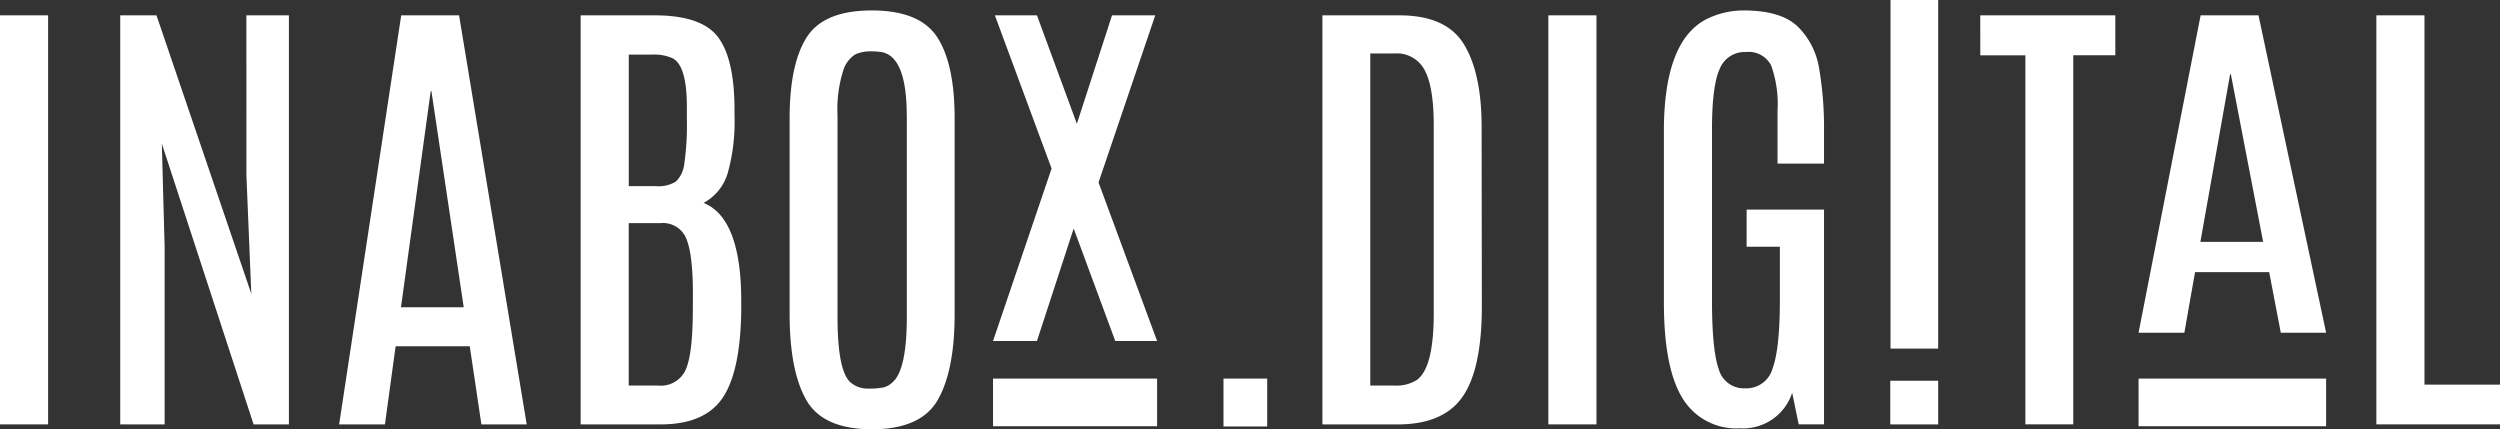
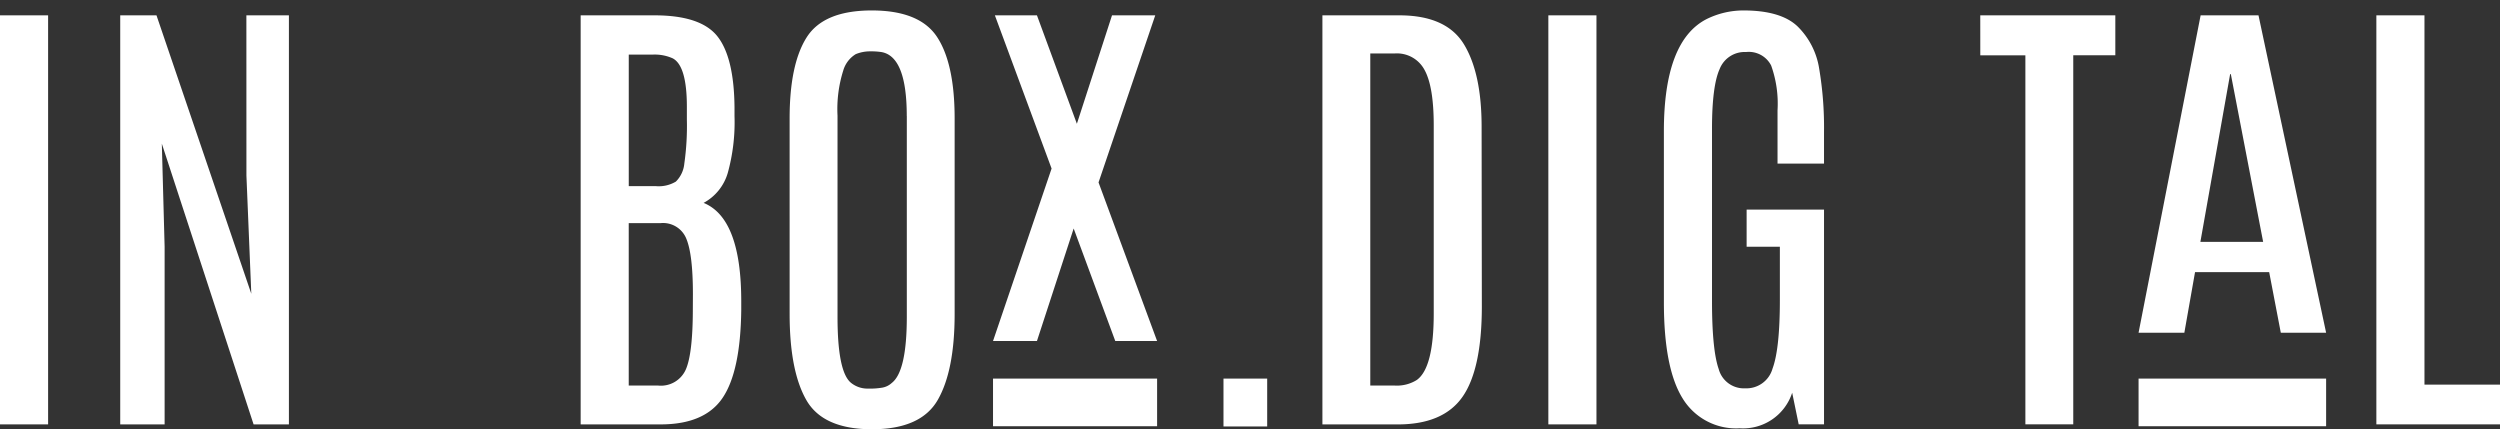
<svg xmlns="http://www.w3.org/2000/svg" width="319.298" height="54.824" viewBox="0 0 319.298 54.824">
  <rect x="0" y="0" width="319.298" height="54.824" fill="#333333" stroke="none" />
  <g id="fotter_logo" data-name="fotter logo" transform="translate(-2004.632 -5768.276)">
    <path id="Path_22" data-name="Path 22" d="M2004.632,5770.235h6.144v52.242h-6.144Z" fill="#fff" />
    <path id="Path_23" data-name="Path 23" d="M2036.1,5770.235h5.432v52.242h-4.512L2025.3,5786.62l.357,13.179v22.678h-5.67v-52.242h4.631l12.11,35.56-.623-15.109Z" fill="#fff" />
-     <path id="Path_24" data-name="Path 24" d="M2055.874,5770.235h7.391l8.638,52.242h-5.788l-1.485-9.974h-9.469l-1.365,9.974h-5.848Zm-.03,37.282h8.014l-4.126-27.606h-.089Z" fill="#fff" />
    <path id="Path_25" data-name="Path 25" d="M2078.793,5770.235h9.439q5.907,0,8.03,2.686t2.181,9.068v1.128a24.232,24.232,0,0,1-.861,7.243,6.362,6.362,0,0,1-3.086,3.829q4.807,1.959,4.808,12.556v1.1q-.088,7.836-2.374,11.235t-7.926,3.4h-10.211Zm13.565,11.843v-.178q0-5.223-1.81-6.174a5.623,5.623,0,0,0-2.583-.475h-3.028v16.8h3.474a4.26,4.26,0,0,0,2.537-.579,3.705,3.705,0,0,0,1.084-2.3,34.055,34.055,0,0,0,.326-5.639Zm.772,23.777q0-5.047-.831-7.065a3.2,3.2,0,0,0-3.266-2.019h-4.1v20.749h3.77a3.474,3.474,0,0,0,3.518-2.048q.9-2.048.9-7.807Z" fill="#fff" />
    <path id="Path_26" data-name="Path 26" d="M2105.482,5783.414q0-6.945,2.182-10.374t8.311-3.429q6.129,0,8.356,3.414t2.226,10.389v24.963q0,7.214-2.152,10.968t-8.4,3.755q-6.249,0-8.386-3.725t-2.137-11Zm14.961-.327q0-7.6-3.236-8.162a8.918,8.918,0,0,0-1.455-.09,4.789,4.789,0,0,0-1.825.357,3.635,3.635,0,0,0-1.6,2.107,16.341,16.341,0,0,0-.727,5.759v25.706q0,7.063,1.751,8.429a3.337,3.337,0,0,0,2.152.713,9.37,9.37,0,0,0,1.8-.119,2.381,2.381,0,0,0,1.217-.594q1.929-1.483,1.93-8.459v-25.647Z" fill="#fff" />
    <path id="Path_27" data-name="Path 27" d="M2146.657,5770.235h5.522l-7.243,21.34,7.48,20.254h-5.343l-5.313-14.369-4.69,14.369h-5.61l7.48-22.026-7.243-19.568h5.373l5.1,13.849Z" fill="#fff" />
    <path id="Path_28" data-name="Path 28" d="M2173.529,5770.235h9.825q6,0,8.252,3.7t2.256,10.493l.03,22.945q0,8.044-2.464,11.577t-8.281,3.532h-9.618Zm14.218,14.04q0-4.9-1.157-7.035a3.989,3.989,0,0,0-3.8-2.137h-3.146v42.417h3.146a4.774,4.774,0,0,0,2.791-.712q2.166-1.544,2.166-8.49Z" fill="#fff" />
    <path id="Path_29" data-name="Path 29" d="M2202.386,5770.235h6.144v52.242h-6.144Z" fill="#fff" />
    <path id="Path_30" data-name="Path 30" d="M2217.142,5785.017q0-11.517,5.462-14.307a10.616,10.616,0,0,1,4.69-1.1q4.779,0,6.916,2.033a9.621,9.621,0,0,1,2.761,5.373,45.131,45.131,0,0,1,.623,8.119v4.036h-5.937v-6.8a14.457,14.457,0,0,0-.816-5.729,3.2,3.2,0,0,0-3.206-1.721,3.426,3.426,0,0,0-3.369,2.167q-.98,2.167-.979,7.658v21.965q0,6.264.86,8.712a3.328,3.328,0,0,0,3.4,2.449,3.46,3.46,0,0,0,3.473-2.523q.935-2.523.935-8.756v-6.8h-4.245v-4.749h9.885v27.427h-3.236l-.831-4.037a6.589,6.589,0,0,1-6.693,4.542,8,8,0,0,1-7.317-3.845q-2.375-3.843-2.375-12.214Z" fill="#fff" />
-     <path id="Path_31" data-name="Path 31" d="M2252.173,5822.477h-6.115V5816.9h6.115Zm0-9.677h-6.085v-44.524h6.085Z" fill="#fff" />
    <rect id="Rectangle_14" data-name="Rectangle 14" width="5.581" height="6.115" transform="translate(2160.895 5816.629)" fill="#fff" />
    <rect id="Rectangle_15" data-name="Rectangle 15" width="20.956" height="6.085" transform="translate(2131.46 5816.629)" fill="#fff" />
    <rect id="Rectangle_16" data-name="Rectangle 16" width="23.954" height="6.085" transform="translate(2277.768 5816.629)" fill="#fff" />
    <path id="Path_32" data-name="Path 32" d="M2257.55,5770.235H2274.8v5.1h-5.373v47.137h-6.115V5775.34h-5.758Z" fill="#fff" />
    <path id="Path_33" data-name="Path 33" d="M2285.694,5770.235h7.391l8.637,40.536h-5.788l-1.484-7.739h-9.469l-1.365,7.739h-5.848Zm-.03,28.928h8.014l-4.126-21.42h-.089Z" fill="#fff" />
    <path id="Path_34" data-name="Path 34" d="M2308.139,5770.235h6.144V5817.4h9.647v5.076h-15.791Z" fill="#fff" />
  </g>
</svg>